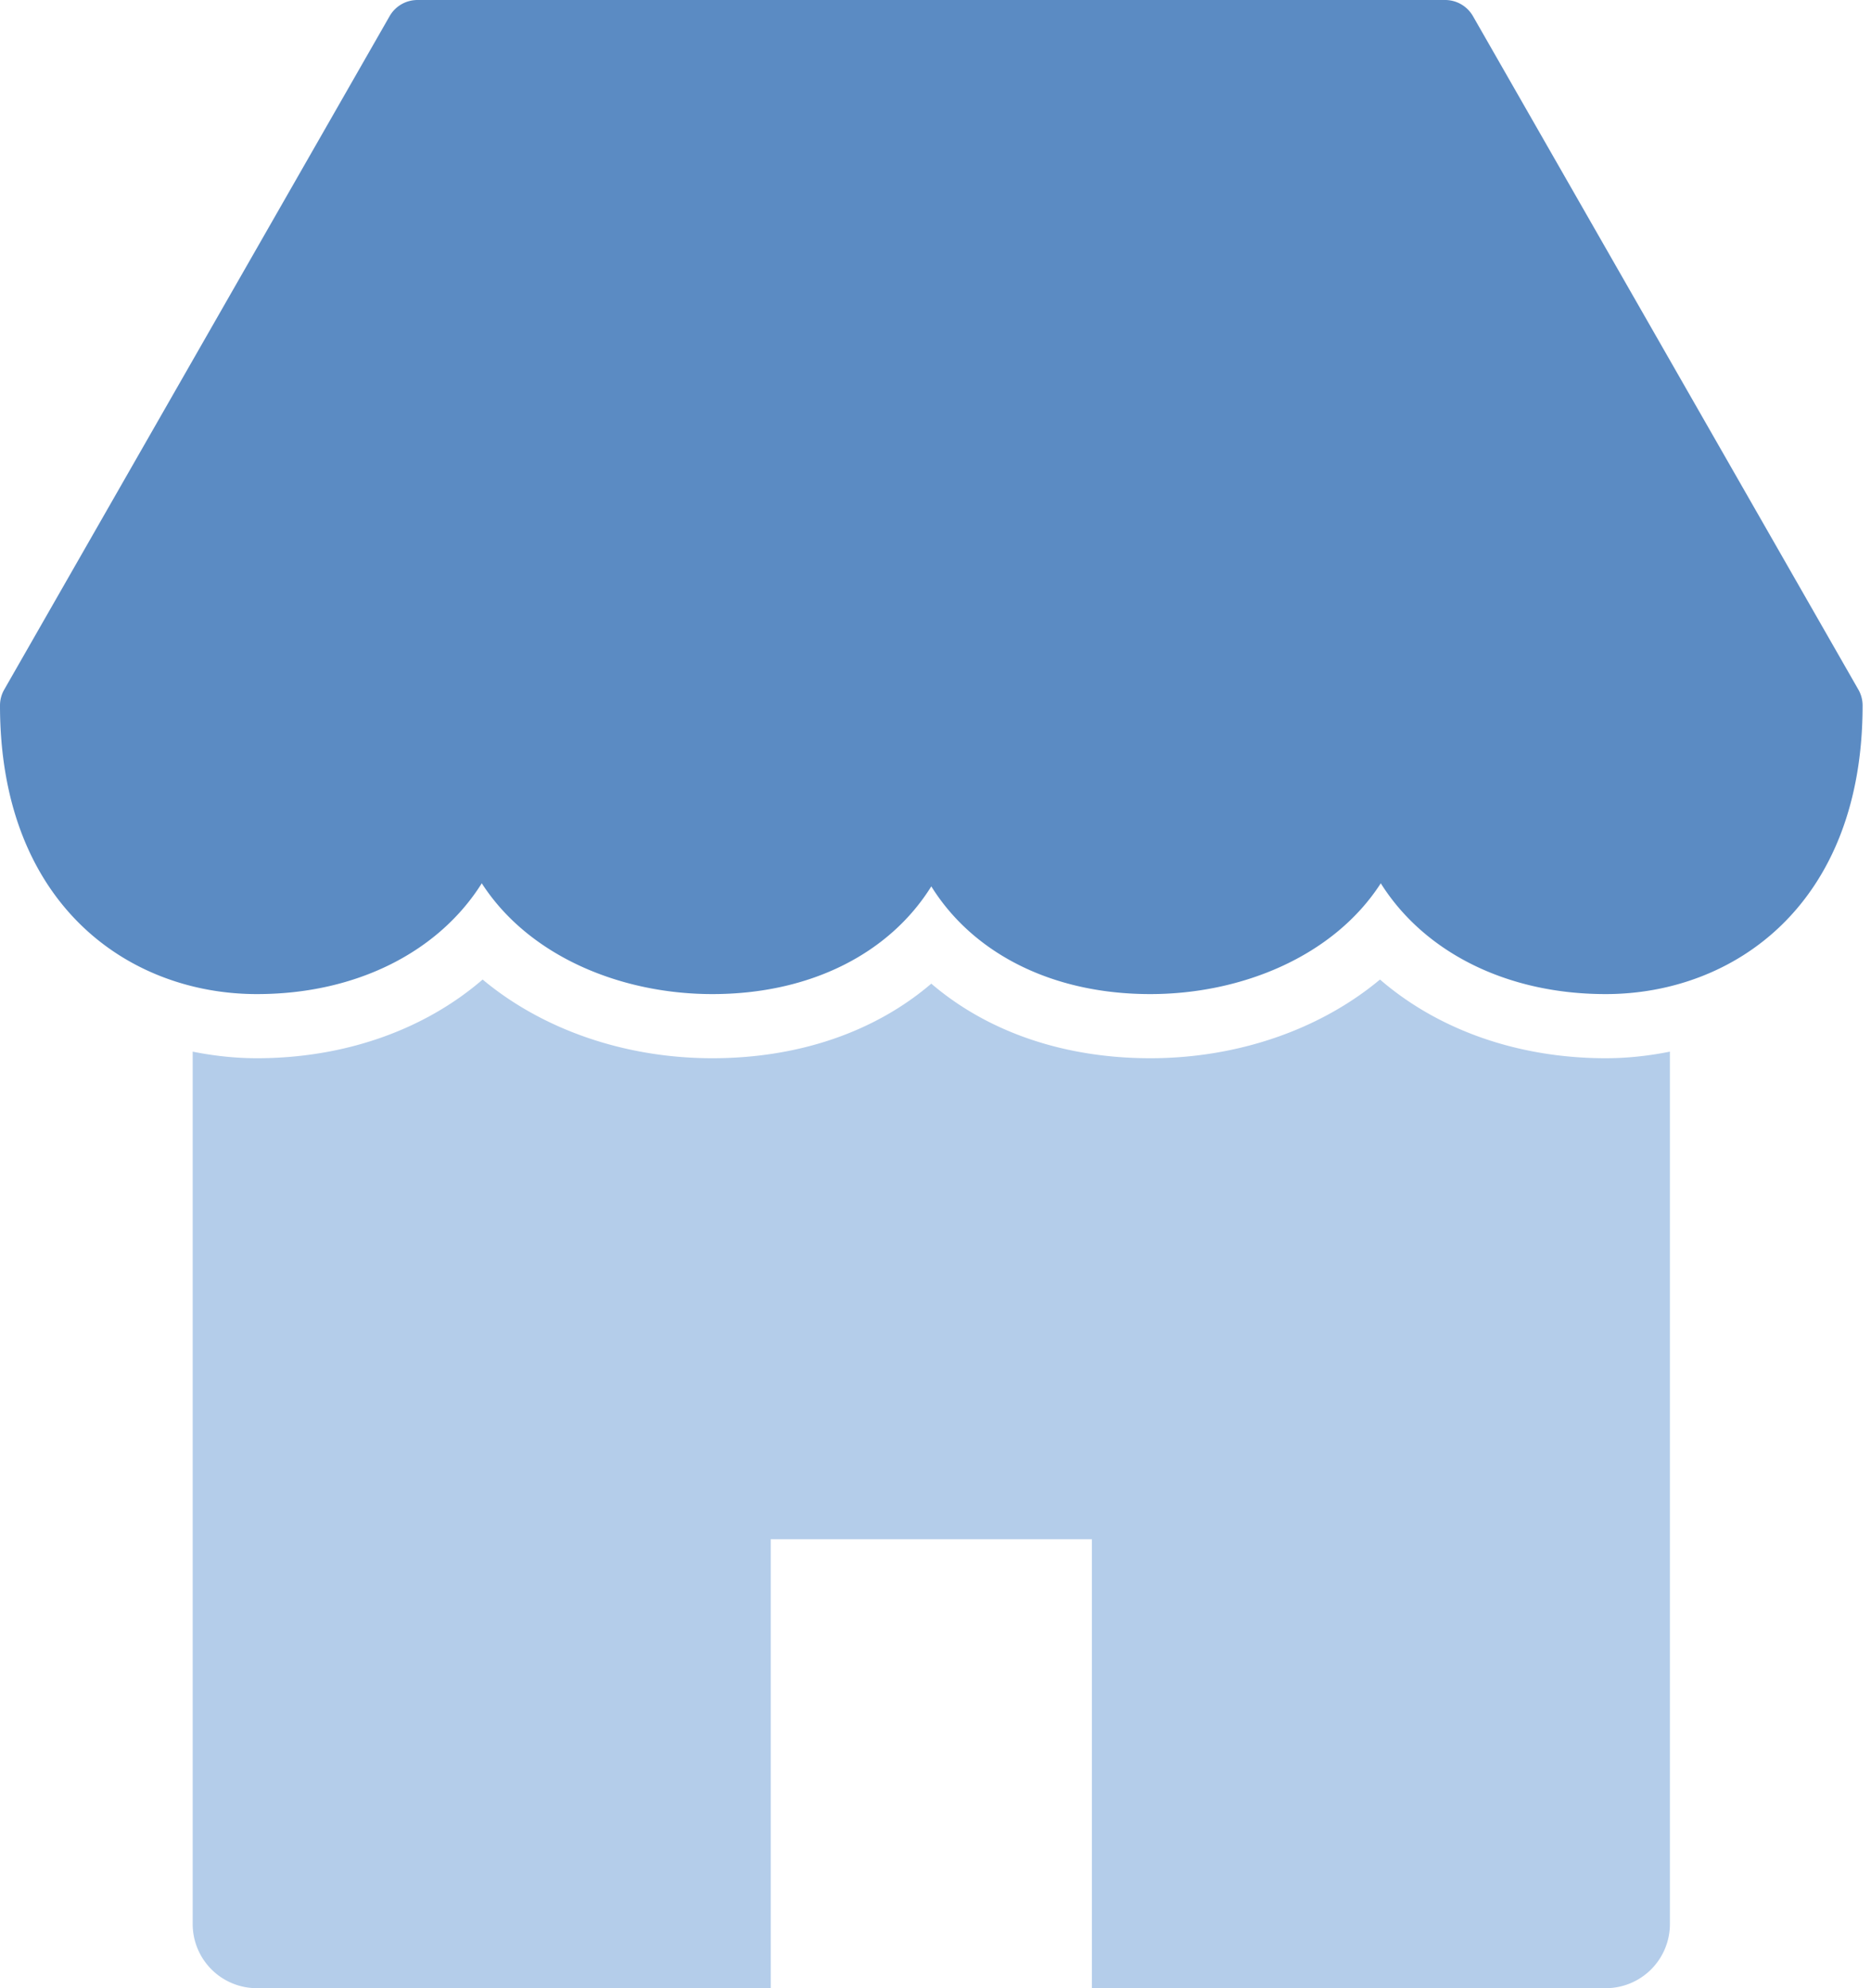
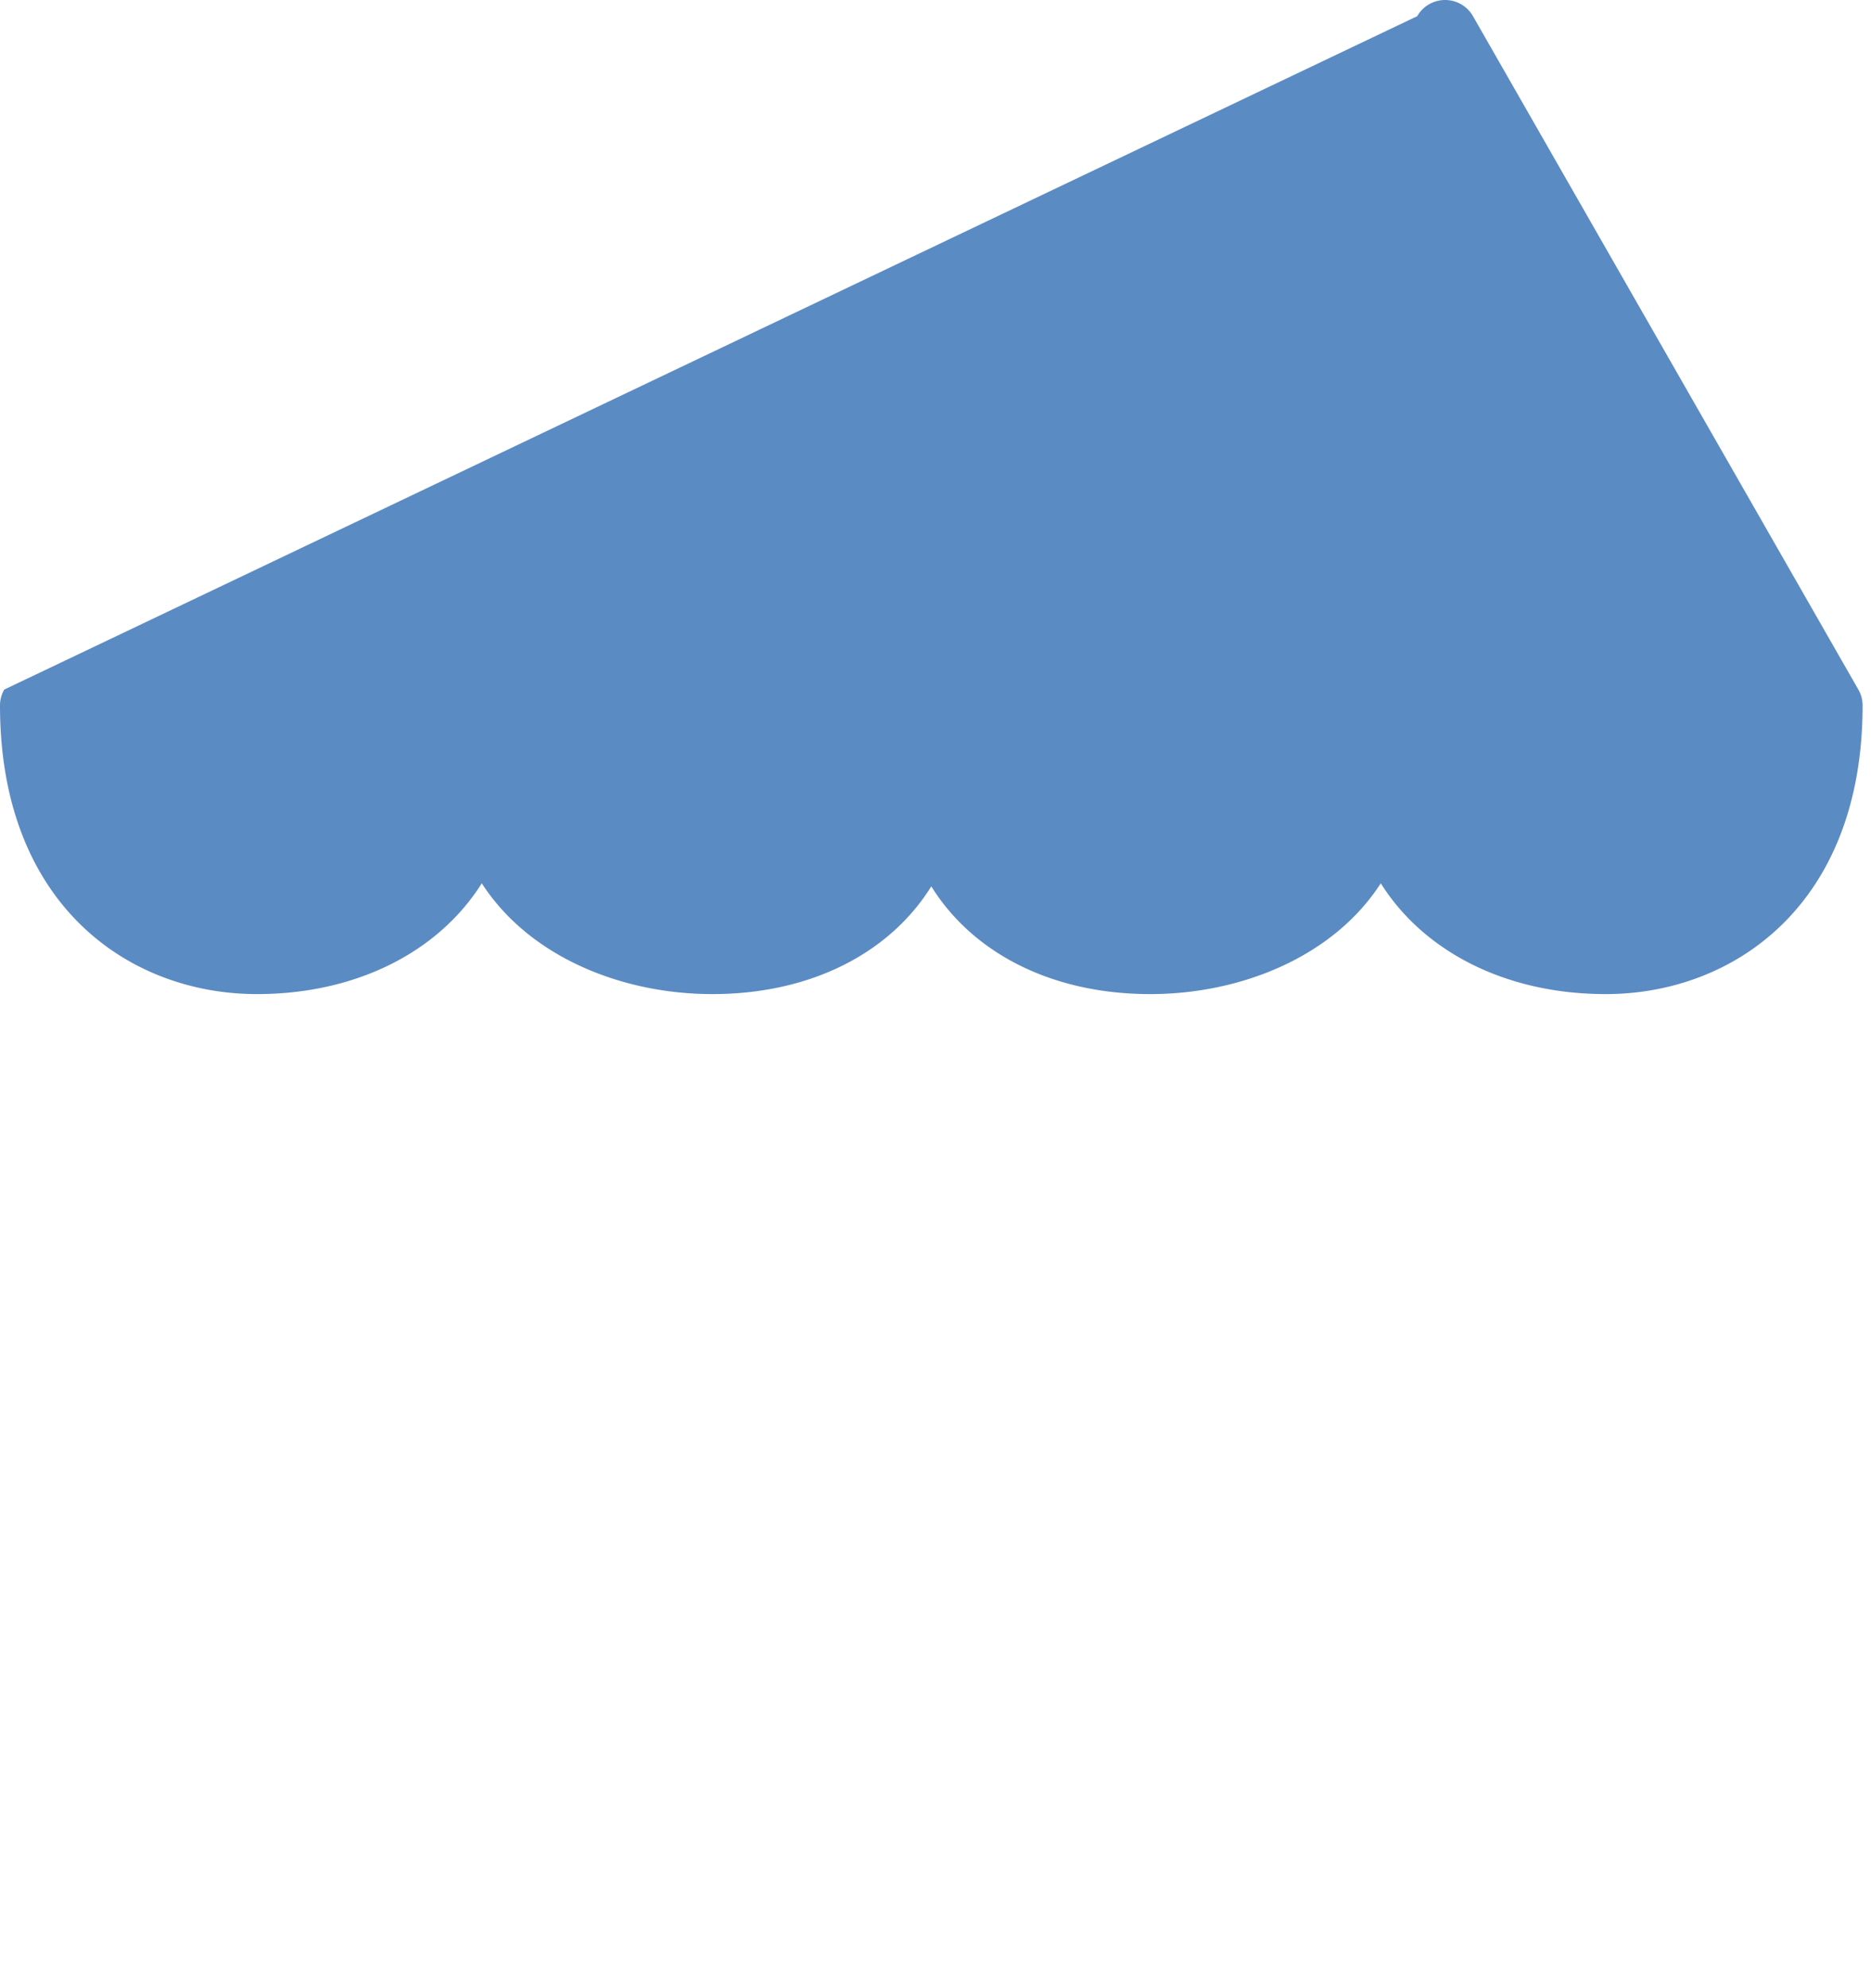
<svg xmlns="http://www.w3.org/2000/svg" width="128" height="136">
  <g fill="none" fill-rule="nonzero" stroke="none" stroke-width="1">
-     <path fill="#5B8BC3" d="M127.135 47.17 100.77 1.106A2.195 2.195 0 0 0 98.864 0H28.561c-.789 0-1.516.421-1.907 1.106L.29 47.17c-.191.331-.29.706-.29 1.088C0 61.895 8.827 68 17.576 68c6.868 0 12.468-2.937 15.383-7.579 3.225 5 9.526 7.579 15.774 7.579 6.75 0 12.141-2.812 14.98-7.368C66.55 65.188 71.942 68 78.69 68c6.249 0 12.55-2.58 15.773-7.579C97.38 65.063 102.98 68 109.849 68c8.748 0 17.576-6.105 17.576-19.742 0-.382-.099-.757-.29-1.088Z" transform="translate(-762 -164) translate(762 164)" />
-     <path fill="#B4CDEA" d="M109.85 72.387c-6.014 0-11.47-1.95-15.441-5.383-4.074 3.4-9.698 5.383-15.718 5.383-5.918 0-11.134-1.812-14.979-5.102-3.844 3.29-9.06 5.102-14.979 5.102-6.02 0-11.641-1.983-15.715-5.383-3.974 3.433-9.429 5.383-15.442 5.383-1.461 0-2.935-.158-4.394-.45v59.676A4.39 4.39 0 0 0 17.576 136h35.152v-30.71h21.97V136h35.151a4.39 4.39 0 0 0 4.394-4.387V71.937c-1.459.292-2.933.45-4.394.45Z" transform="translate(-762 -164) translate(762 164)" />
+     <path fill="#5B8BC3" d="M127.135 47.17 100.77 1.106A2.195 2.195 0 0 0 98.864 0c-.789 0-1.516.421-1.907 1.106L.29 47.17c-.191.331-.29.706-.29 1.088C0 61.895 8.827 68 17.576 68c6.868 0 12.468-2.937 15.383-7.579 3.225 5 9.526 7.579 15.774 7.579 6.75 0 12.141-2.812 14.98-7.368C66.55 65.188 71.942 68 78.69 68c6.249 0 12.55-2.58 15.773-7.579C97.38 65.063 102.98 68 109.849 68c8.748 0 17.576-6.105 17.576-19.742 0-.382-.099-.757-.29-1.088Z" transform="translate(-762 -164) translate(762 164)" />
  </g>
</svg>